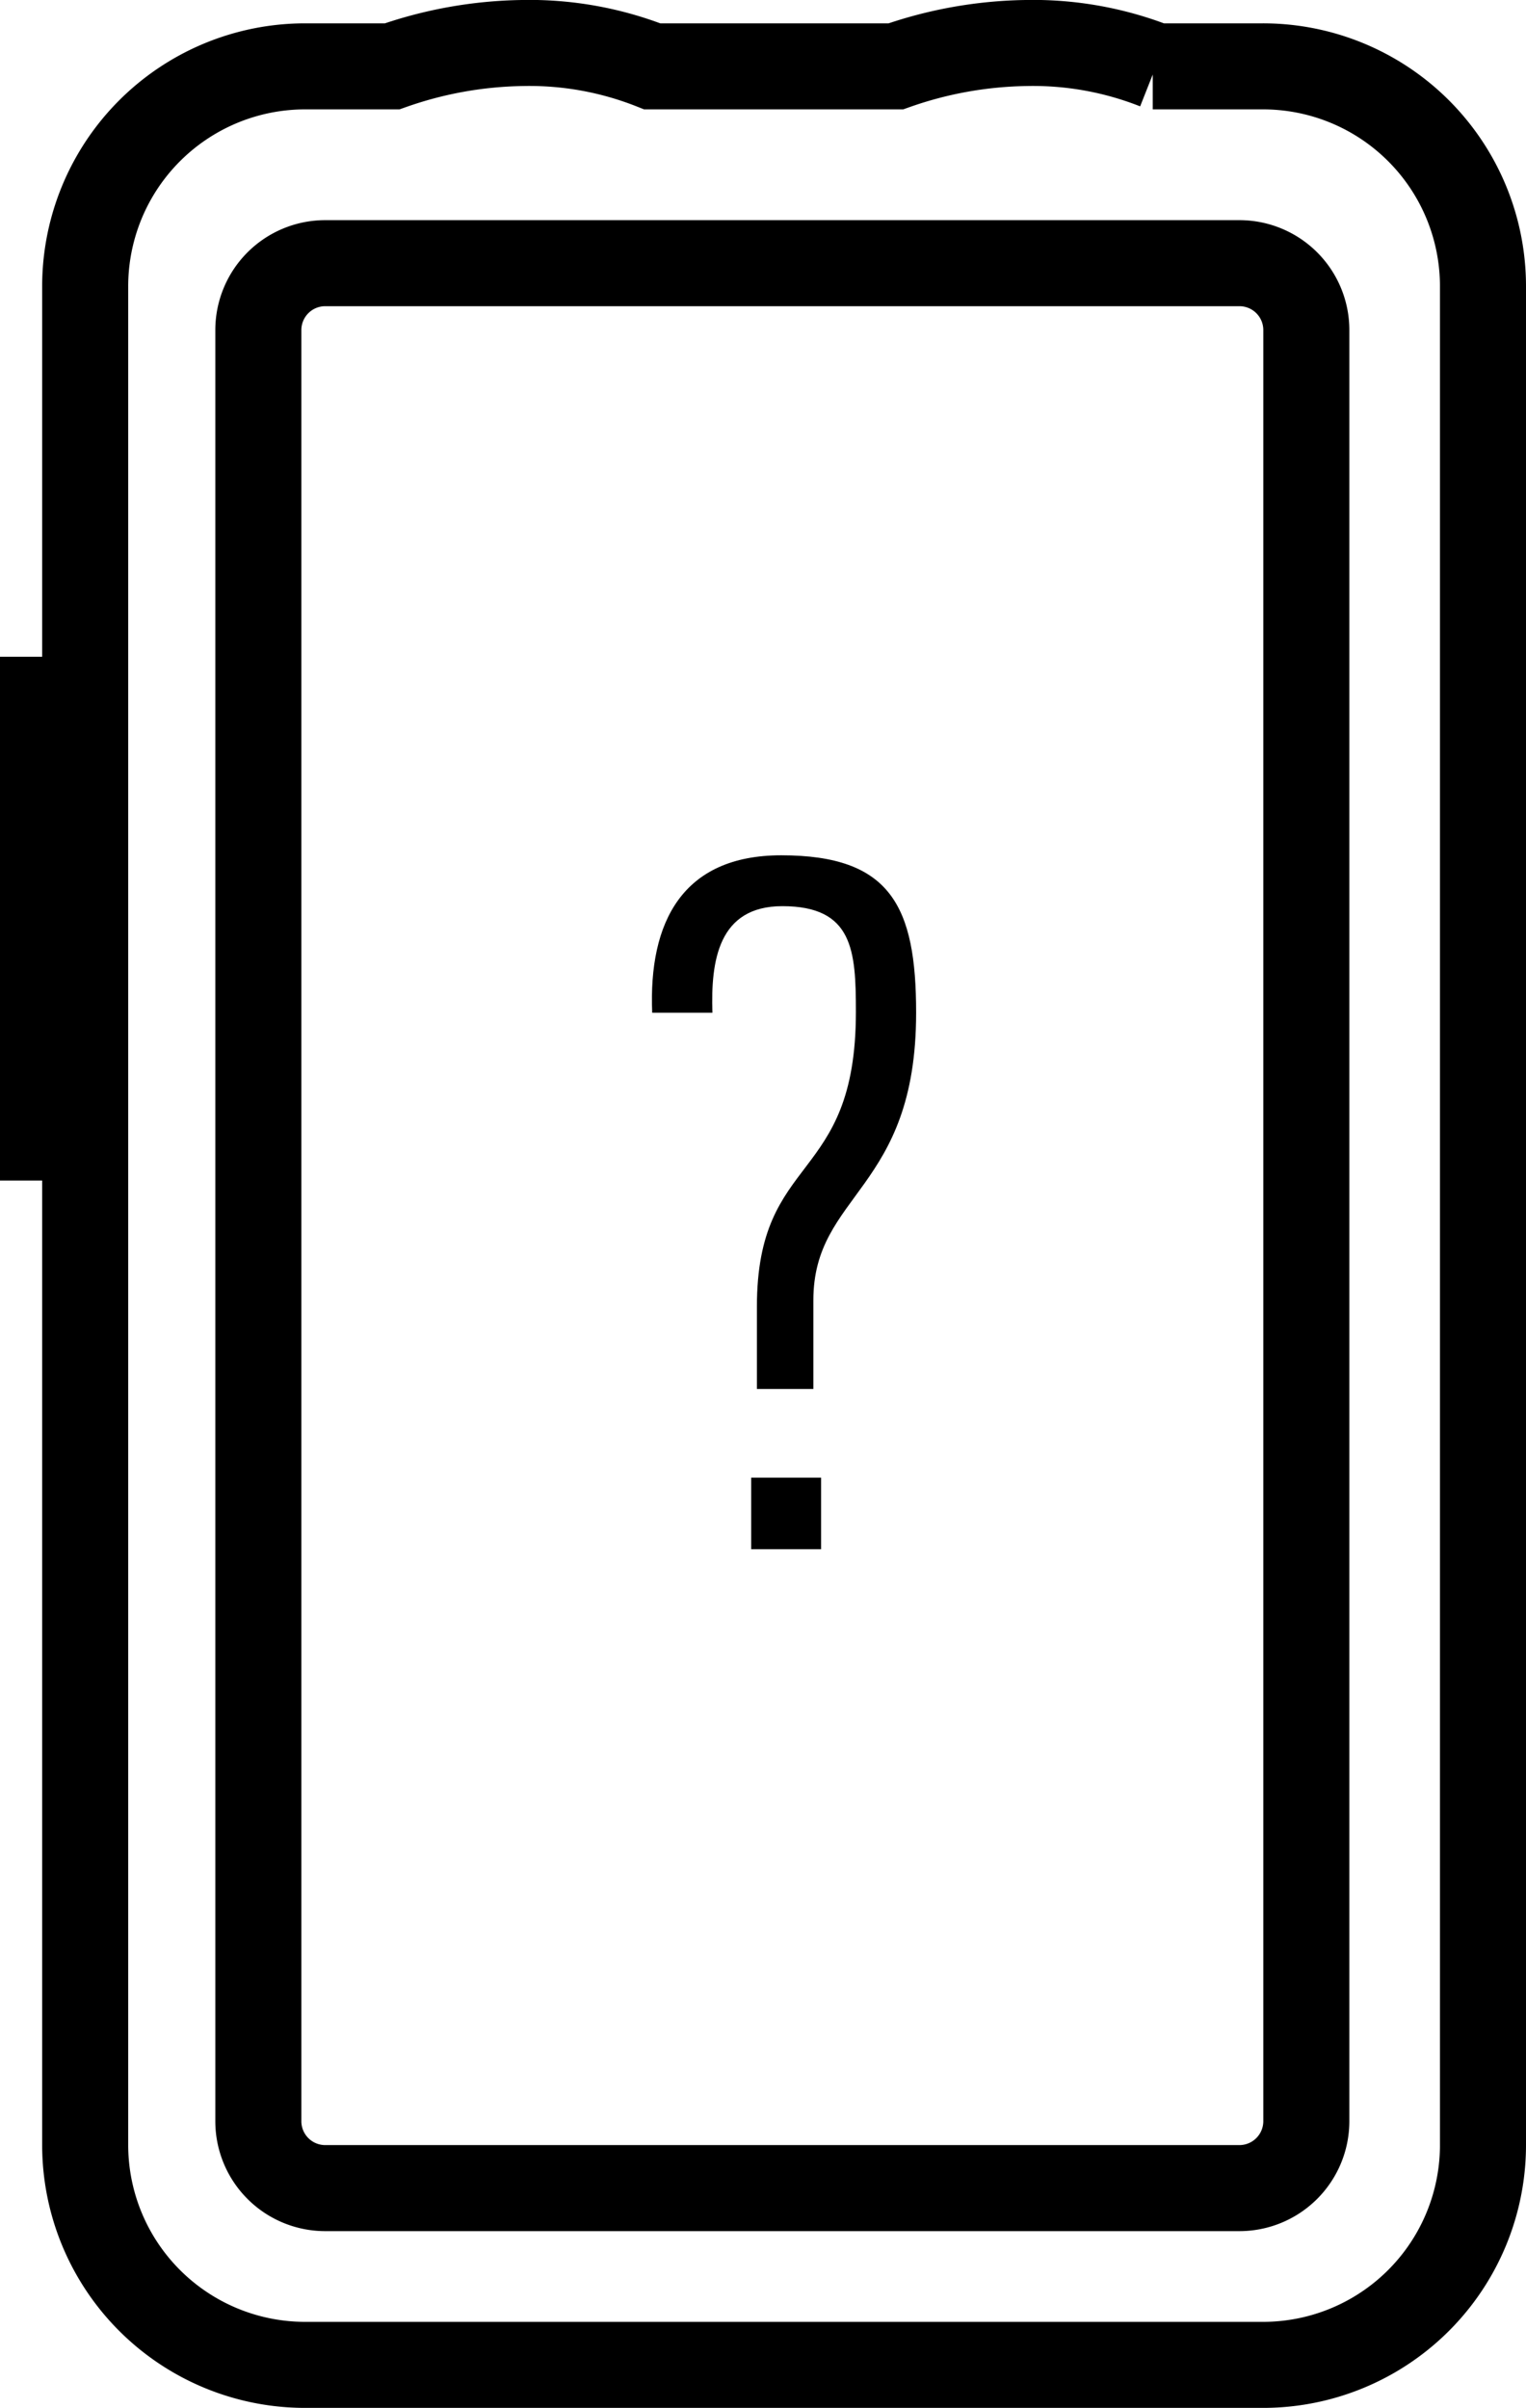
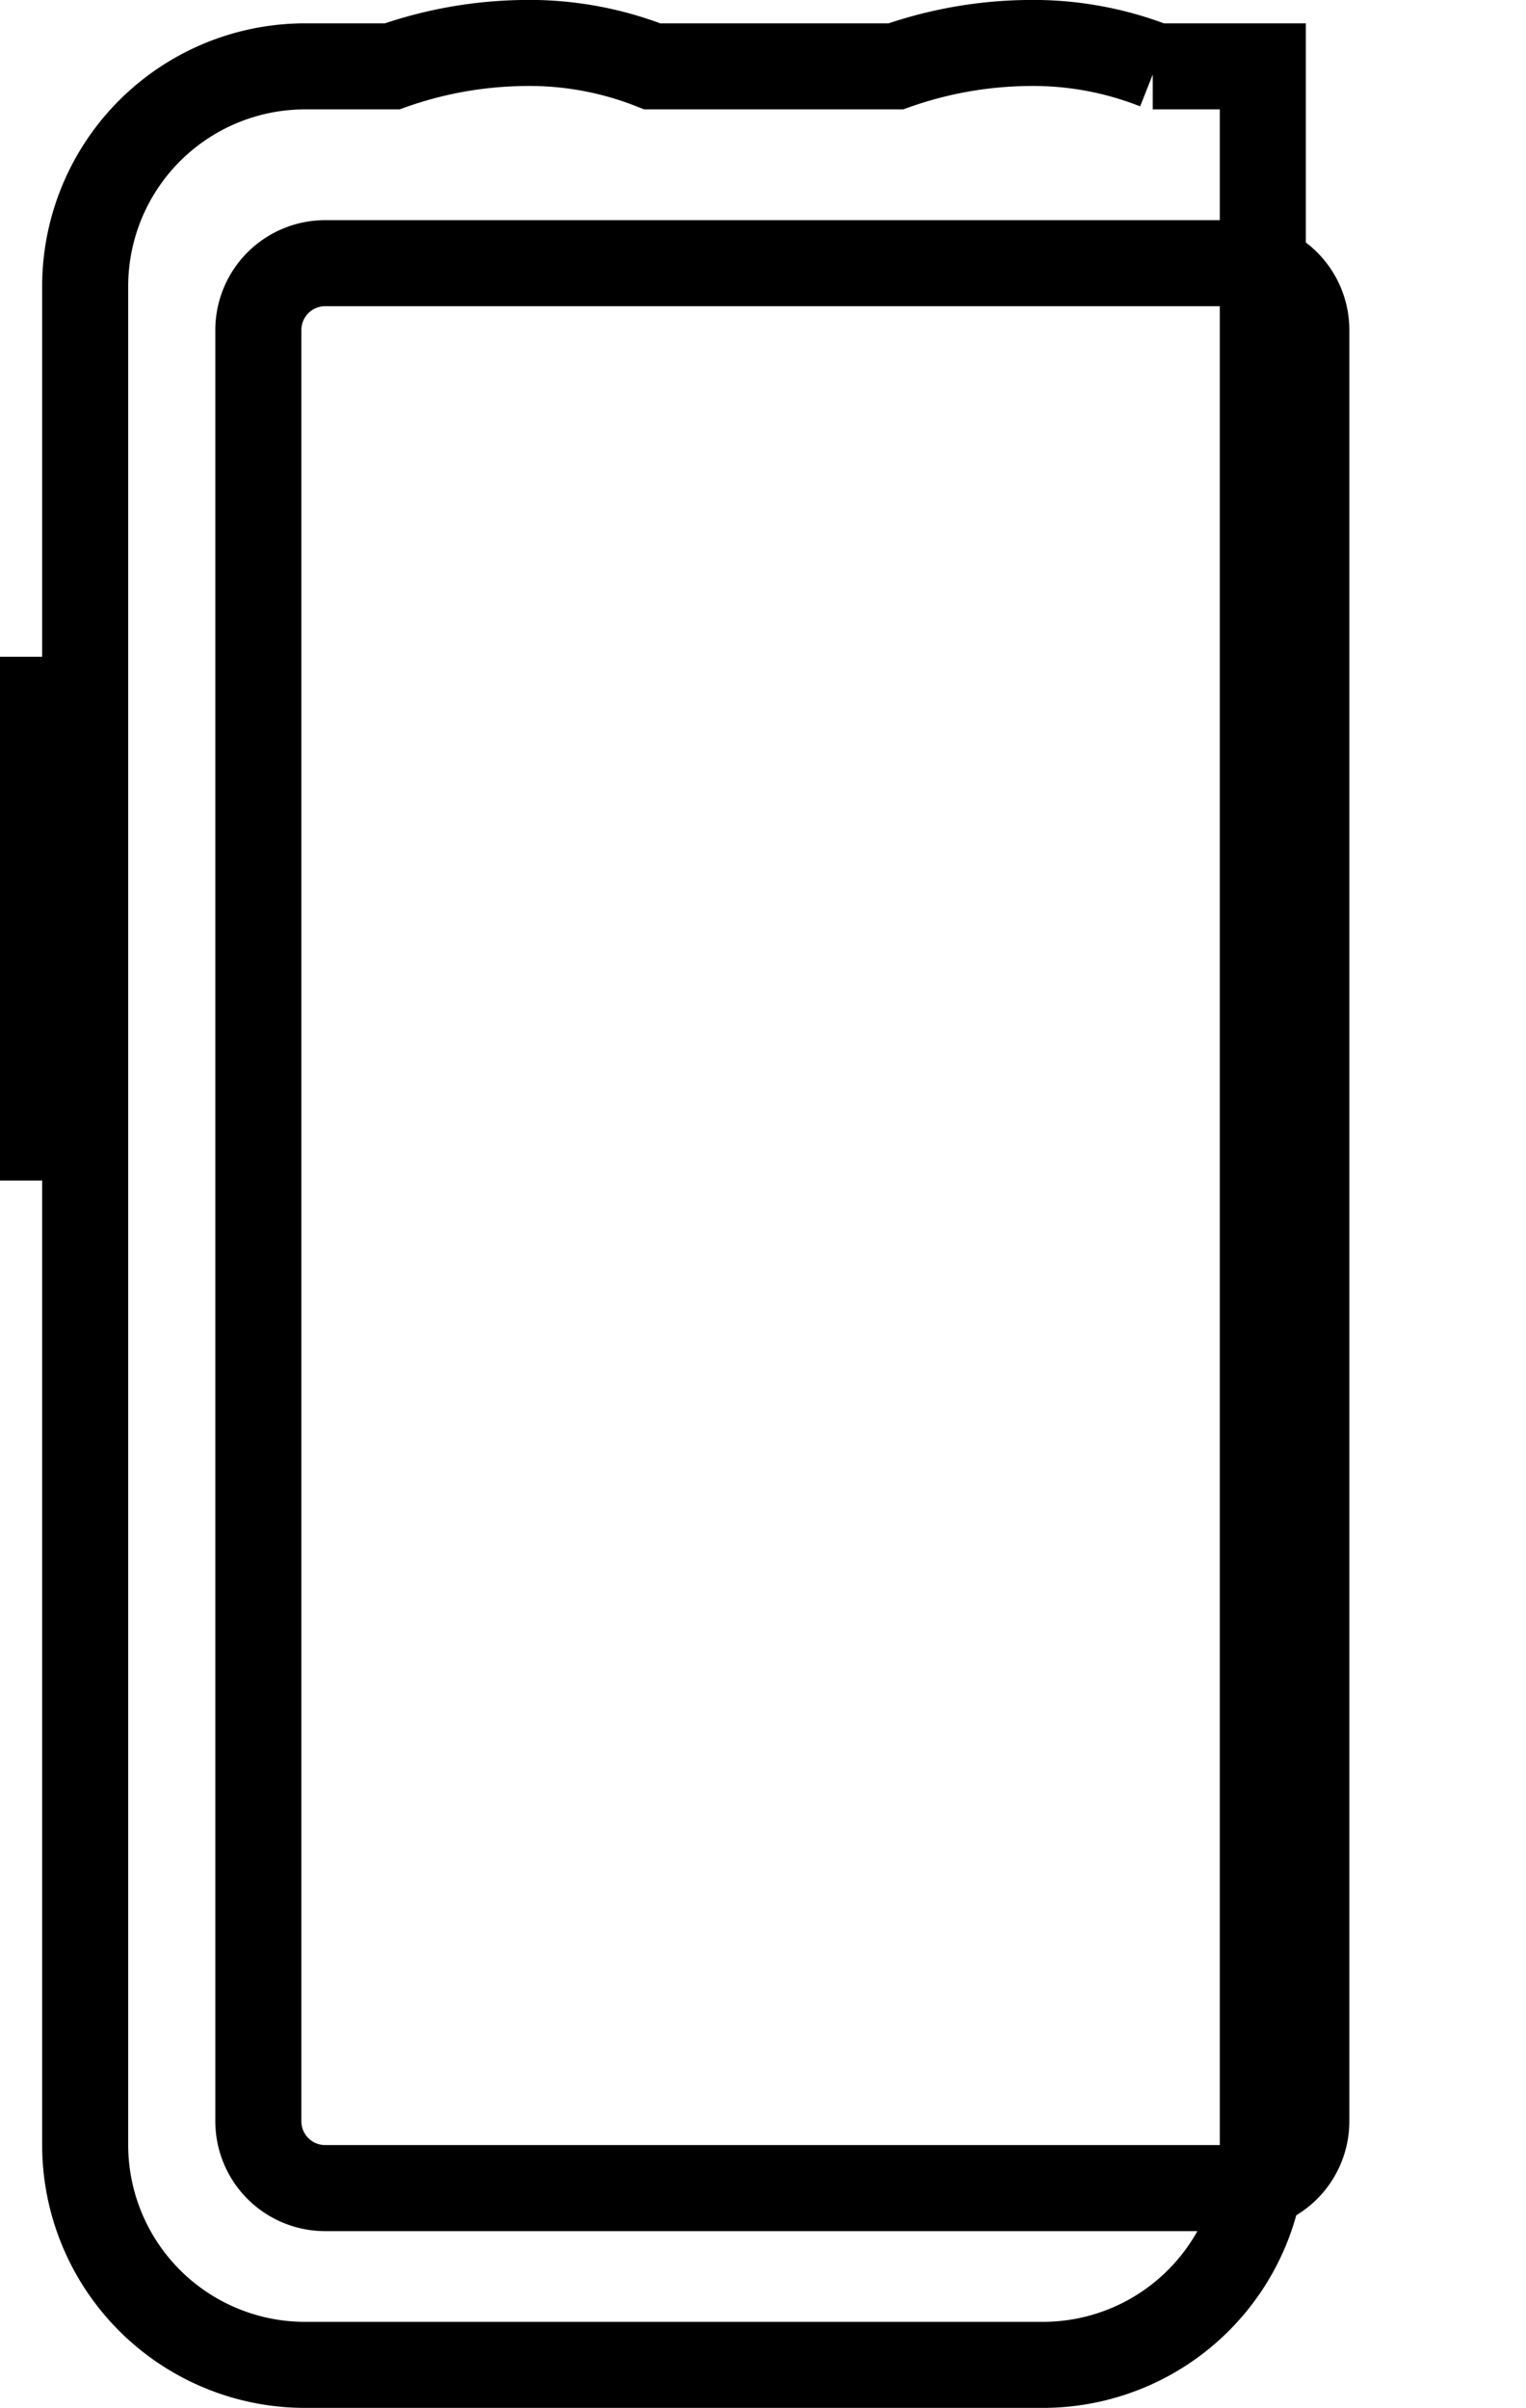
<svg xmlns="http://www.w3.org/2000/svg" width="28.377" height="44.777" viewBox="0 0 28.377 44.777">
  <g transform="translate(-19.155 -11.187)">
-     <path d="M40.591,12.421h2.047a4.09,4.09,0,0,1,4.094,4.086V51.07a4.09,4.09,0,0,1-4.086,4.094H24.833a4.09,4.09,0,0,1-4.094-4.086V16.514a4.09,4.09,0,0,1,4.087-4.093h1.621a7.619,7.619,0,0,1,2.419-.434,6.213,6.213,0,0,1,2.419.434h4.528a7.624,7.624,0,0,1,2.419-.434,6.213,6.213,0,0,1,2.419.434Zm-15.385,3.66h17a1.244,1.244,0,0,1,1.241,1.24V50.636A1.245,1.245,0,0,1,42.2,51.877h-17a1.244,1.244,0,0,1-1.241-1.241V17.321A1.244,1.244,0,0,1,25.206,16.081ZM19.955,23.4v9.74" transform="translate(0 0)" fill="none" stroke="#000" stroke-width="1.6" />
+     <path d="M40.591,12.421h2.047V51.07a4.09,4.09,0,0,1-4.086,4.094H24.833a4.09,4.09,0,0,1-4.094-4.086V16.514a4.09,4.09,0,0,1,4.087-4.093h1.621a7.619,7.619,0,0,1,2.419-.434,6.213,6.213,0,0,1,2.419.434h4.528a7.624,7.624,0,0,1,2.419-.434,6.213,6.213,0,0,1,2.419.434Zm-15.385,3.66h17a1.244,1.244,0,0,1,1.241,1.24V50.636A1.245,1.245,0,0,1,42.2,51.877h-17a1.244,1.244,0,0,1-1.241-1.241V17.321A1.244,1.244,0,0,1,25.206,16.081ZM19.955,23.4v9.74" transform="translate(0 0)" fill="none" stroke="#000" stroke-width="1.6" />
    <g transform="translate(31.278 27.092)">
-       <path d="M32.419,35.934V34.409c0-2.893,1.841-2.263,1.841-5.488,0-1.14-.053-1.965-1.368-1.965-1.191,0-1.332,1.018-1.3,1.982H30.472c-.07-1.684.561-2.928,2.4-2.928,2.035,0,2.508.946,2.508,2.928,0,3.313-1.911,3.35-1.911,5.348v1.648Zm-.106,1.649h1.3v1.331h-1.3Z" transform="translate(-30.467 -26.01)" />
-     </g>
+       </g>
  </g>
</svg>